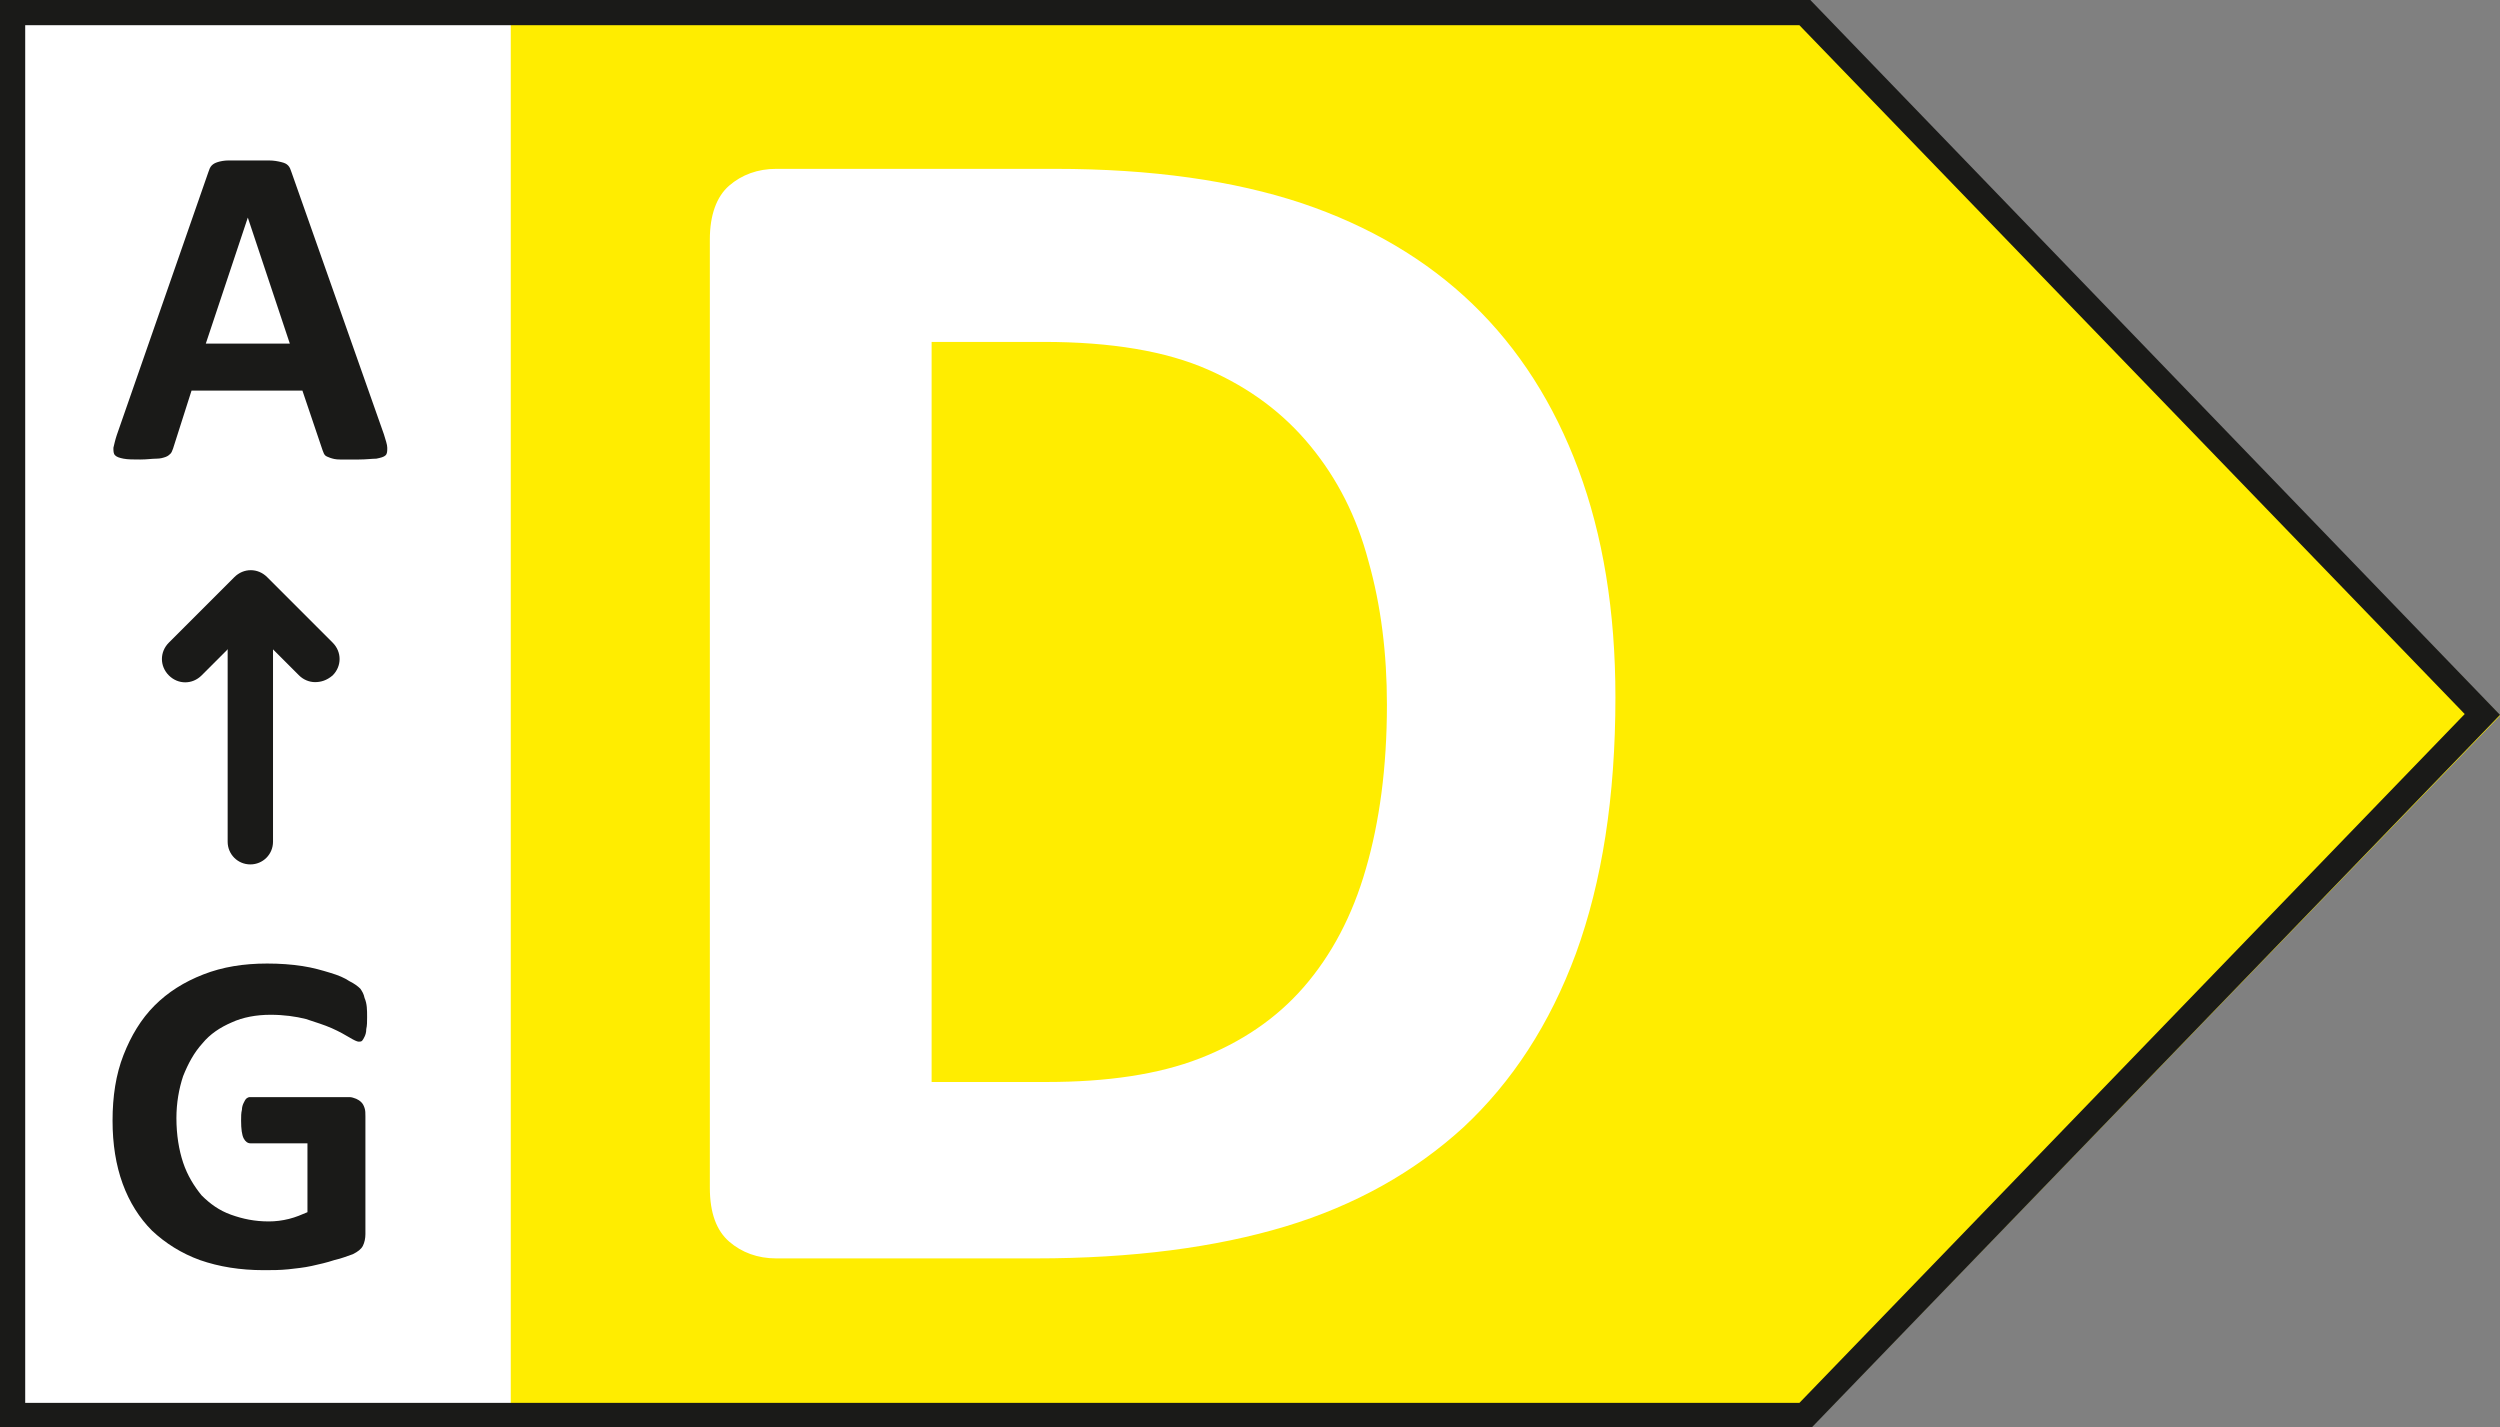
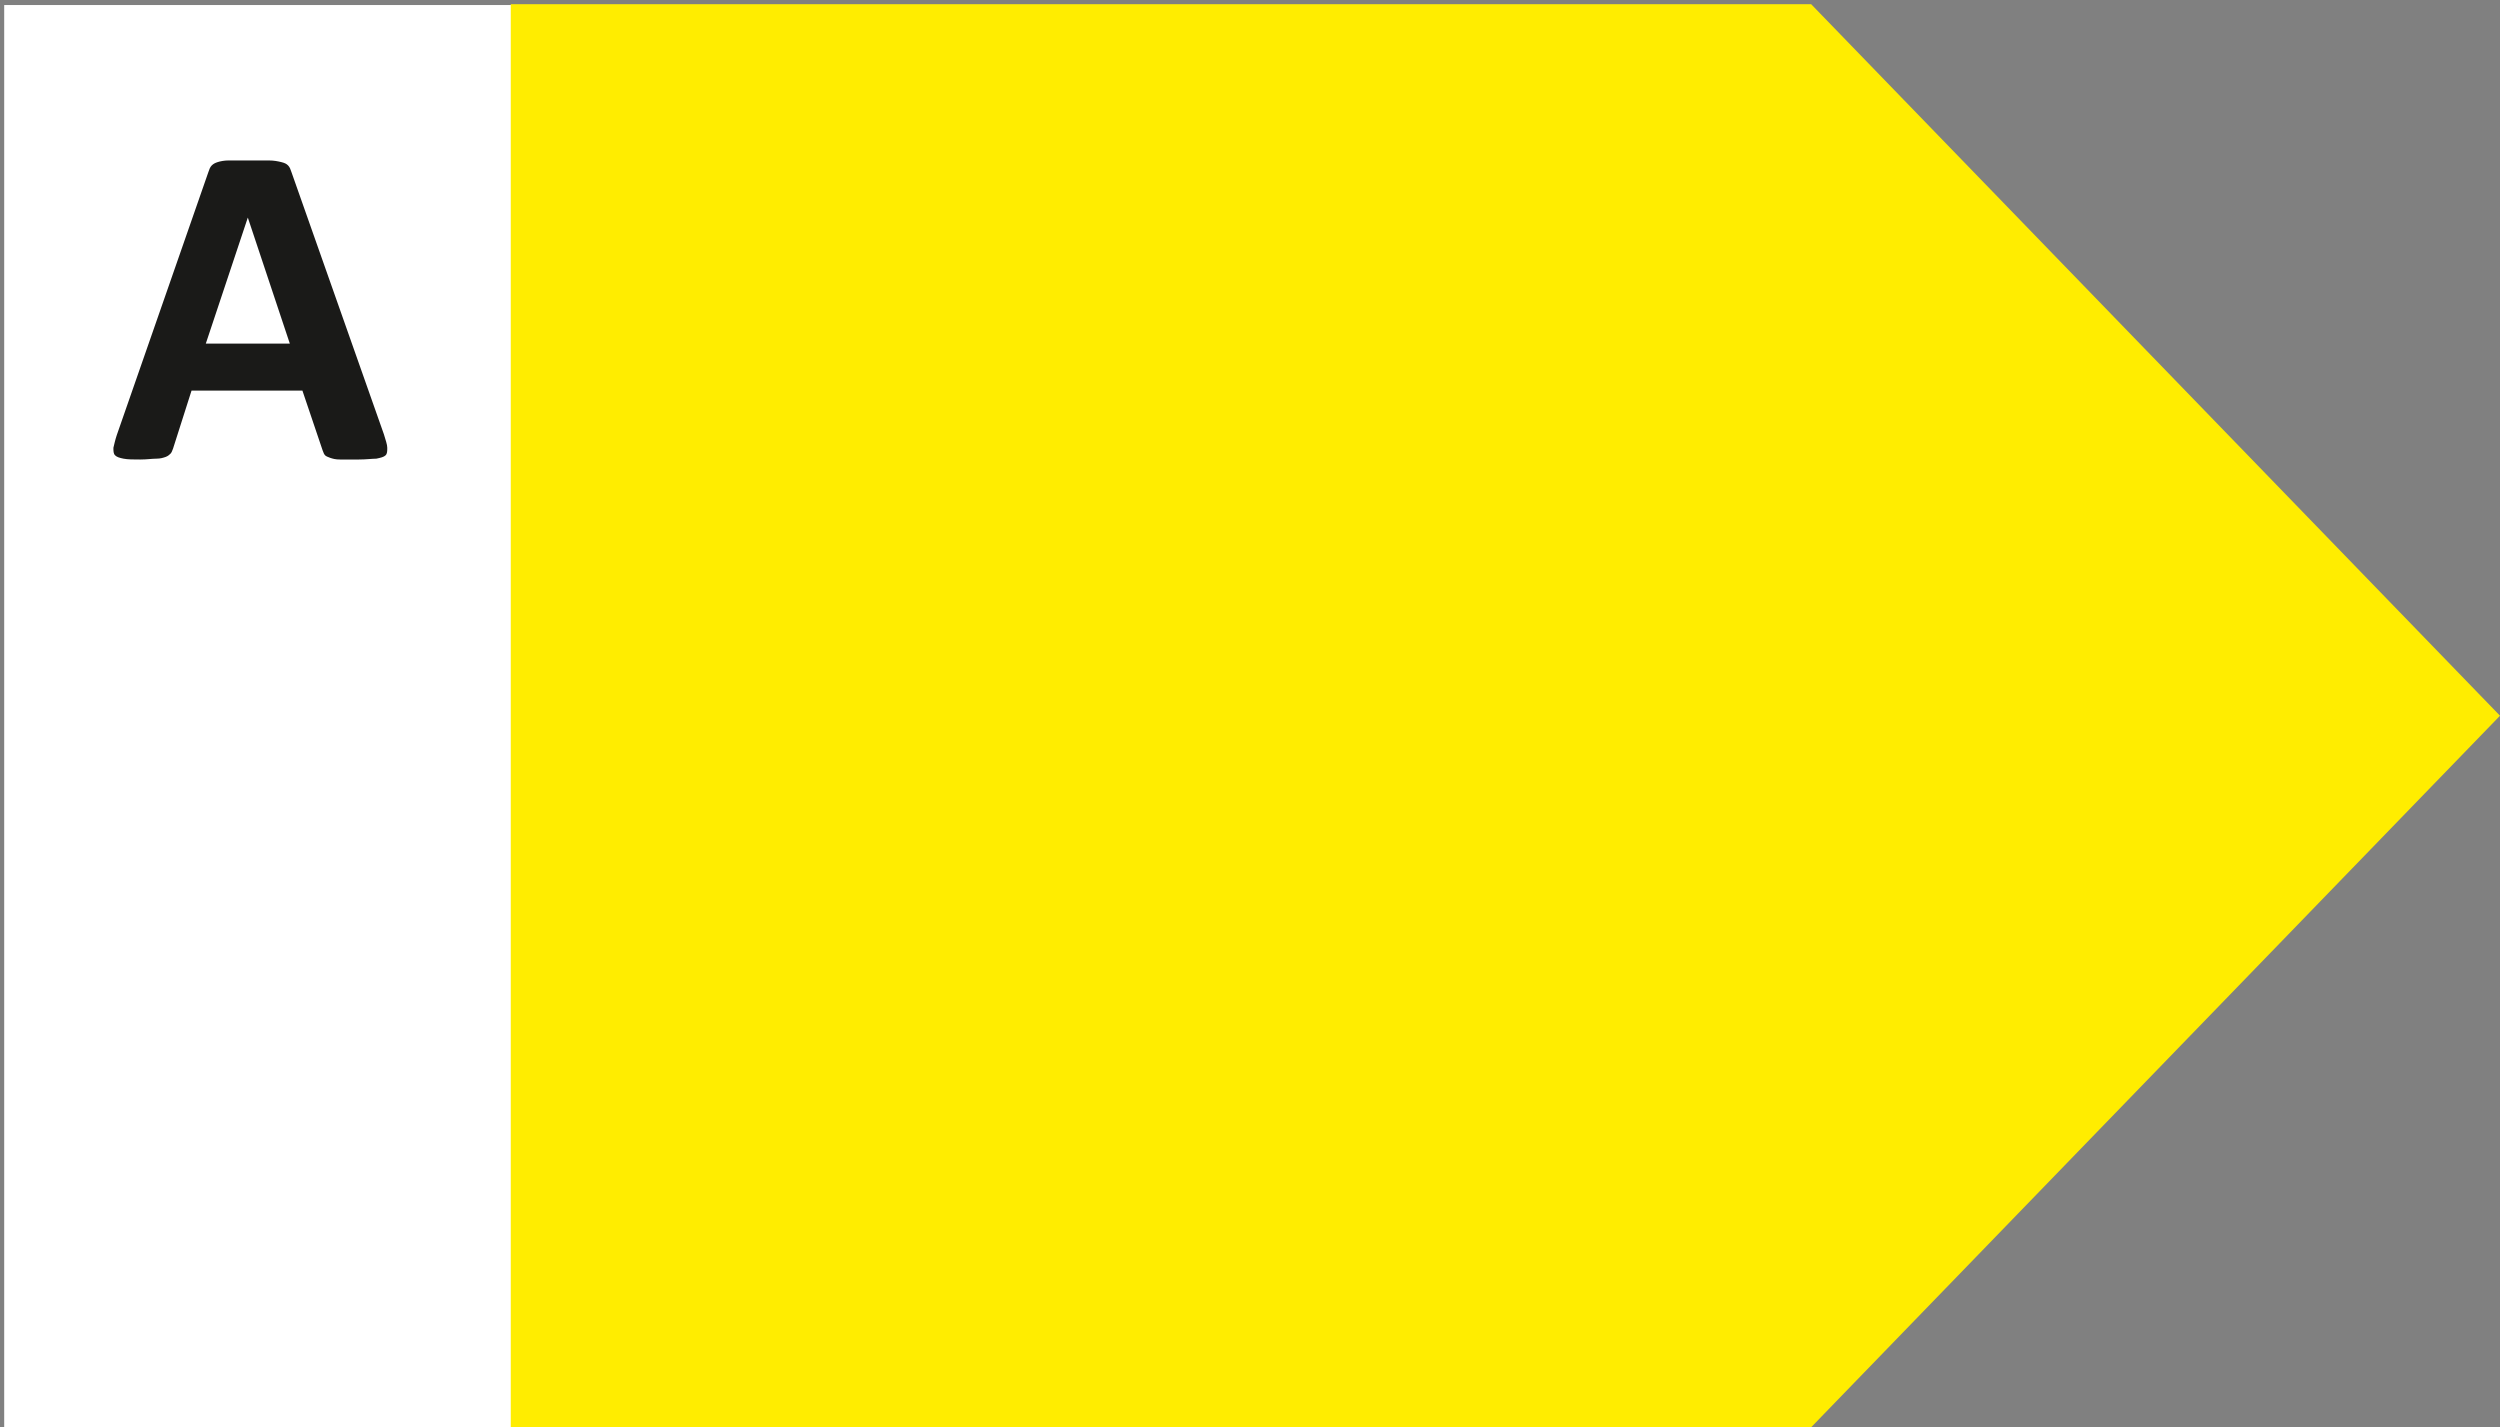
<svg xmlns="http://www.w3.org/2000/svg" version="1.1" id="Ebene_1" x="0px" y="0px" viewBox="0 0 297.6 169.9" style="enable-background:new 0 0 297.6 169.9;" xml:space="preserve">
  <rect x="0" y="0" width="297.6" height="169.9" fill="#808080" stroke="none" />
  <style type="text/css">
	.st0{fill:#FFFFFF;}
	.st1{fill:#FFED00;}
	.st2{fill:#1A1A18;}
</style>
  <g>
    <rect x="0.5" y="0.6" class="st0" width="60.9" height="169.3" />
    <polygon class="st1" points="215.6,169.9 60.8,169.9 60.8,0.5 215.6,0.5 297.6,85.2  " />
    <g>
-       <path class="st2" d="M214.2,3l79.2,82l-79.2,82H3V3H214.2 M215.5,0H0v170.1h215.5l82.1-85L215.5,0L215.5,0z" />
-     </g>
+       </g>
    <g>
      <g>
        <path class="st2" d="M45.7,51.7c0.2,0.7,0.4,1.2,0.4,1.6s0,0.7-0.2,0.9s-0.6,0.3-1.1,0.4c-0.5,0-1.2,0.1-2.1,0.1     c-0.9,0-1.6,0-2.2,0s-0.9-0.1-1.2-0.2c-0.3-0.1-0.5-0.2-0.6-0.3s-0.2-0.3-0.3-0.6L36,46.5H22.8l-2.2,6.9     c-0.1,0.3-0.2,0.5-0.3,0.6s-0.3,0.3-0.6,0.4s-0.6,0.2-1.1,0.2s-1.1,0.1-1.9,0.1s-1.5,0-2-0.1s-0.8-0.2-1-0.4s-0.2-0.5-0.2-0.9     c0.1-0.4,0.2-0.9,0.4-1.5l10.9-31.3c0.1-0.3,0.2-0.6,0.4-0.8s0.4-0.3,0.7-0.4c0.3-0.1,0.8-0.2,1.3-0.2c0.6,0,1.3,0,2.2,0     c1.1,0,1.9,0,2.6,0c0.6,0,1.1,0.1,1.5,0.2s0.6,0.2,0.8,0.4s0.3,0.5,0.4,0.8L45.7,51.7z M29.5,25.9L29.5,25.9l-5,15h10L29.5,25.9z     " />
      </g>
      <g>
-         <path class="st2" d="M43.7,121.1c0,0.5,0,1-0.1,1.4c0,0.4-0.1,0.7-0.2,0.9c-0.1,0.2-0.2,0.4-0.3,0.5s-0.3,0.1-0.4,0.1     c-0.2,0-0.6-0.2-1.1-0.5s-1.2-0.7-2.1-1.1c-0.9-0.4-1.9-0.7-3.1-1.1c-1.2-0.3-2.6-0.5-4.2-0.5c-1.7,0-3.3,0.3-4.6,0.9     c-1.4,0.6-2.6,1.4-3.5,2.5c-1,1.1-1.7,2.4-2.3,3.9c-0.5,1.5-0.8,3.2-0.8,5c0,2,0.3,3.8,0.8,5.3s1.3,2.8,2.2,3.9     c1,1,2.1,1.8,3.5,2.3c1.4,0.5,2.8,0.8,4.5,0.8c0.8,0,1.6-0.1,2.4-0.3c0.8-0.2,1.5-0.5,2.2-0.8v-8.2h-6.8c-0.3,0-0.6-0.2-0.8-0.6     s-0.3-1.1-0.3-2.1c0-0.5,0-0.9,0.1-1.3c0-0.3,0.1-0.6,0.2-0.8c0.1-0.2,0.2-0.4,0.3-0.5s0.3-0.2,0.4-0.2h11.9     c0.3,0,0.5,0.1,0.8,0.2c0.2,0.1,0.4,0.2,0.6,0.4c0.2,0.2,0.3,0.4,0.4,0.7c0.1,0.3,0.1,0.6,0.1,1v14c0,0.5-0.1,1-0.3,1.4     s-0.6,0.7-1.2,1c-0.6,0.2-1.3,0.5-2.2,0.7c-0.9,0.3-1.8,0.5-2.7,0.7s-1.9,0.3-2.8,0.4c-1,0.1-1.9,0.1-2.9,0.1     c-2.8,0-5.3-0.4-7.6-1.2c-2.2-0.8-4.1-2-5.7-3.5c-1.5-1.5-2.7-3.4-3.5-5.6s-1.2-4.7-1.2-7.5c0-2.9,0.4-5.5,1.3-7.8     s2.1-4.3,3.7-5.9s3.5-2.8,5.8-3.7c2.3-0.9,4.8-1.3,7.6-1.3c1.5,0,2.9,0.1,4.2,0.3c1.3,0.2,2.3,0.5,3.3,0.8s1.7,0.6,2.3,1     c0.6,0.3,1,0.6,1.3,0.9c0.2,0.3,0.4,0.6,0.5,1.1C43.7,119.5,43.7,120.2,43.7,121.1z" />
-       </g>
+         </g>
      <g>
-         <path class="st2" d="M29.8,102.9c-1.5,0-2.7-1.2-2.7-2.7V70.9c0-1.5,1.2-2.7,2.7-2.7s2.7,1.2,2.7,2.7v29.3     C32.5,101.7,31.3,102.9,29.8,102.9z" />
-         <path class="st2" d="M37.5,81.2c-0.7,0-1.4-0.3-1.9-0.8l-5.8-5.8L24,80.4c-1.1,1.1-2.8,1.1-3.9,0s-1.1-2.8,0-3.9l7.8-7.8     c1.1-1.1,2.8-1.1,3.9,0l7.8,7.8c1.1,1.1,1.1,2.8,0,3.9C38.9,81,38.2,81.2,37.5,81.2z" />
-       </g>
+         </g>
    </g>
    <g>
-       <path class="st0" d="M192.3,83c0,11.9-1.6,22-4.7,30.5c-3.1,8.4-7.6,15.3-13.4,20.7c-5.8,5.3-12.9,9.3-21.2,11.8    s-18.2,3.8-29.7,3.8H92.4c-2.2,0-4.1-0.7-5.6-2s-2.3-3.4-2.3-6.4V28.5c0-2.9,0.8-5.1,2.3-6.4c1.5-1.3,3.4-2,5.6-2h33.2    c11.5,0,21.3,1.4,29.4,4.1c8,2.7,14.8,6.7,20.3,12s9.7,11.9,12.6,19.7S192.3,72.7,192.3,83z M165.1,83.9c0-6.1-0.7-11.8-2.2-17.1    c-1.4-5.3-3.7-9.8-6.9-13.7c-3.2-3.9-7.2-6.9-12.2-9.1c-5-2.2-11.5-3.3-19.6-3.3h-13.3v88.1h13.7c7.2,0,13.3-0.9,18.2-2.8    s9.1-4.7,12.4-8.5s5.8-8.5,7.4-14.1C164.2,97.9,165.1,91.4,165.1,83.9z" />
-     </g>
+       </g>
  </g>
</svg>